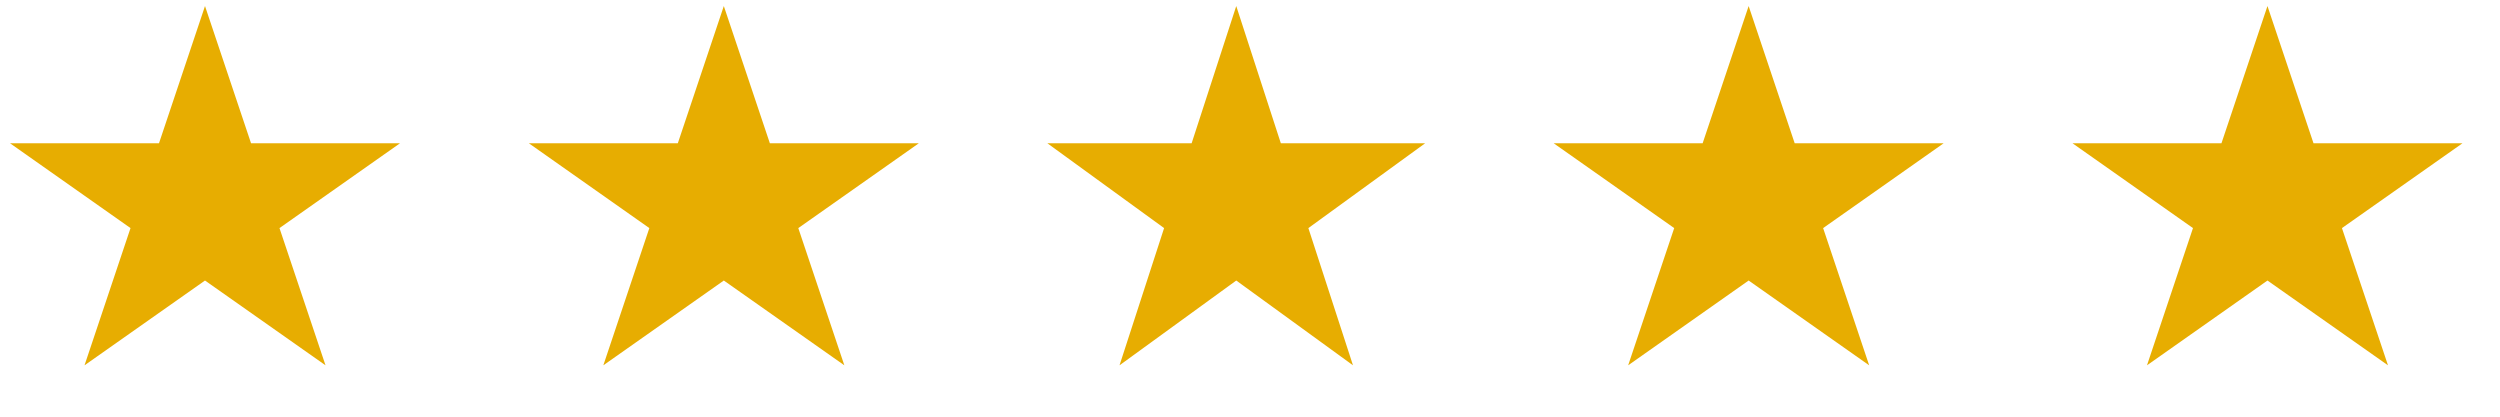
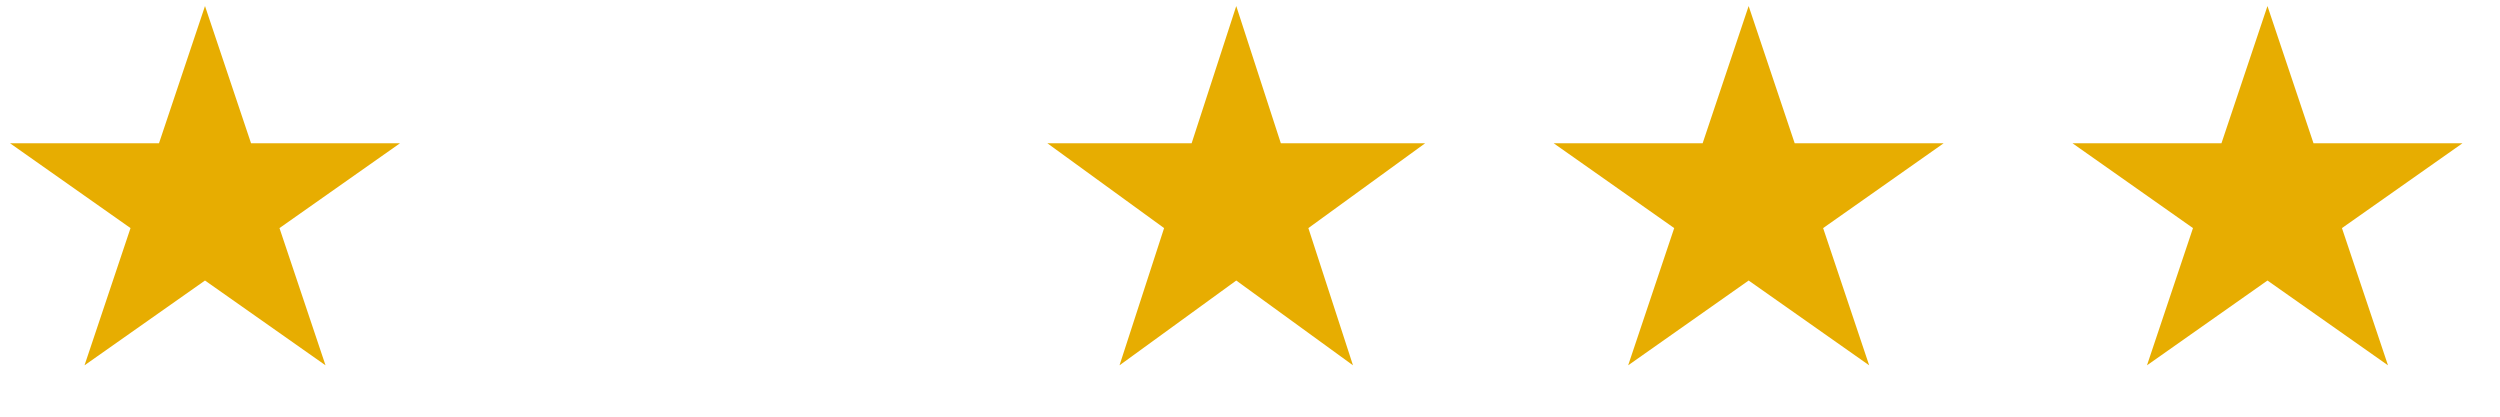
<svg xmlns="http://www.w3.org/2000/svg" width="72" height="12" viewBox="0 0 72 12" fill="none">
  <path d="M5.904 0.174L7.23 4.126L11.52 4.126L8.049 6.569L9.375 10.521L5.904 8.079L2.434 10.521L3.759 6.569L0.289 4.126L4.579 4.126L5.904 0.174Z" fill="#E7AD01" />
  <path d="M35.604 0.174L36.888 4.126L41.044 4.126L37.681 6.569L38.966 10.521L35.604 8.079L32.242 10.521L33.526 6.569L30.164 4.126L34.319 4.126L35.604 0.174Z" fill="#E7AD01" />
-   <path d="M20.846 0.174L22.172 4.126L26.462 4.126L22.991 6.569L24.317 10.521L20.846 8.079L17.376 10.521L18.701 6.569L15.231 4.126L19.521 4.126L20.846 0.174Z" fill="#E7AD01" />
  <path d="M50.361 0.174L51.687 4.126L55.977 4.126L52.506 6.569L53.832 10.521L50.361 8.079L46.891 10.521L48.217 6.569L44.746 4.126L49.036 4.126L50.361 0.174Z" fill="#E7AD01" />
  <path d="M65.303 0.174L66.629 4.126L70.919 4.126L67.448 6.569L68.774 10.521L65.303 8.079L61.833 10.521L63.158 6.569L59.688 4.126L63.978 4.126L65.303 0.174Z" fill="#E7AD01" />
</svg>